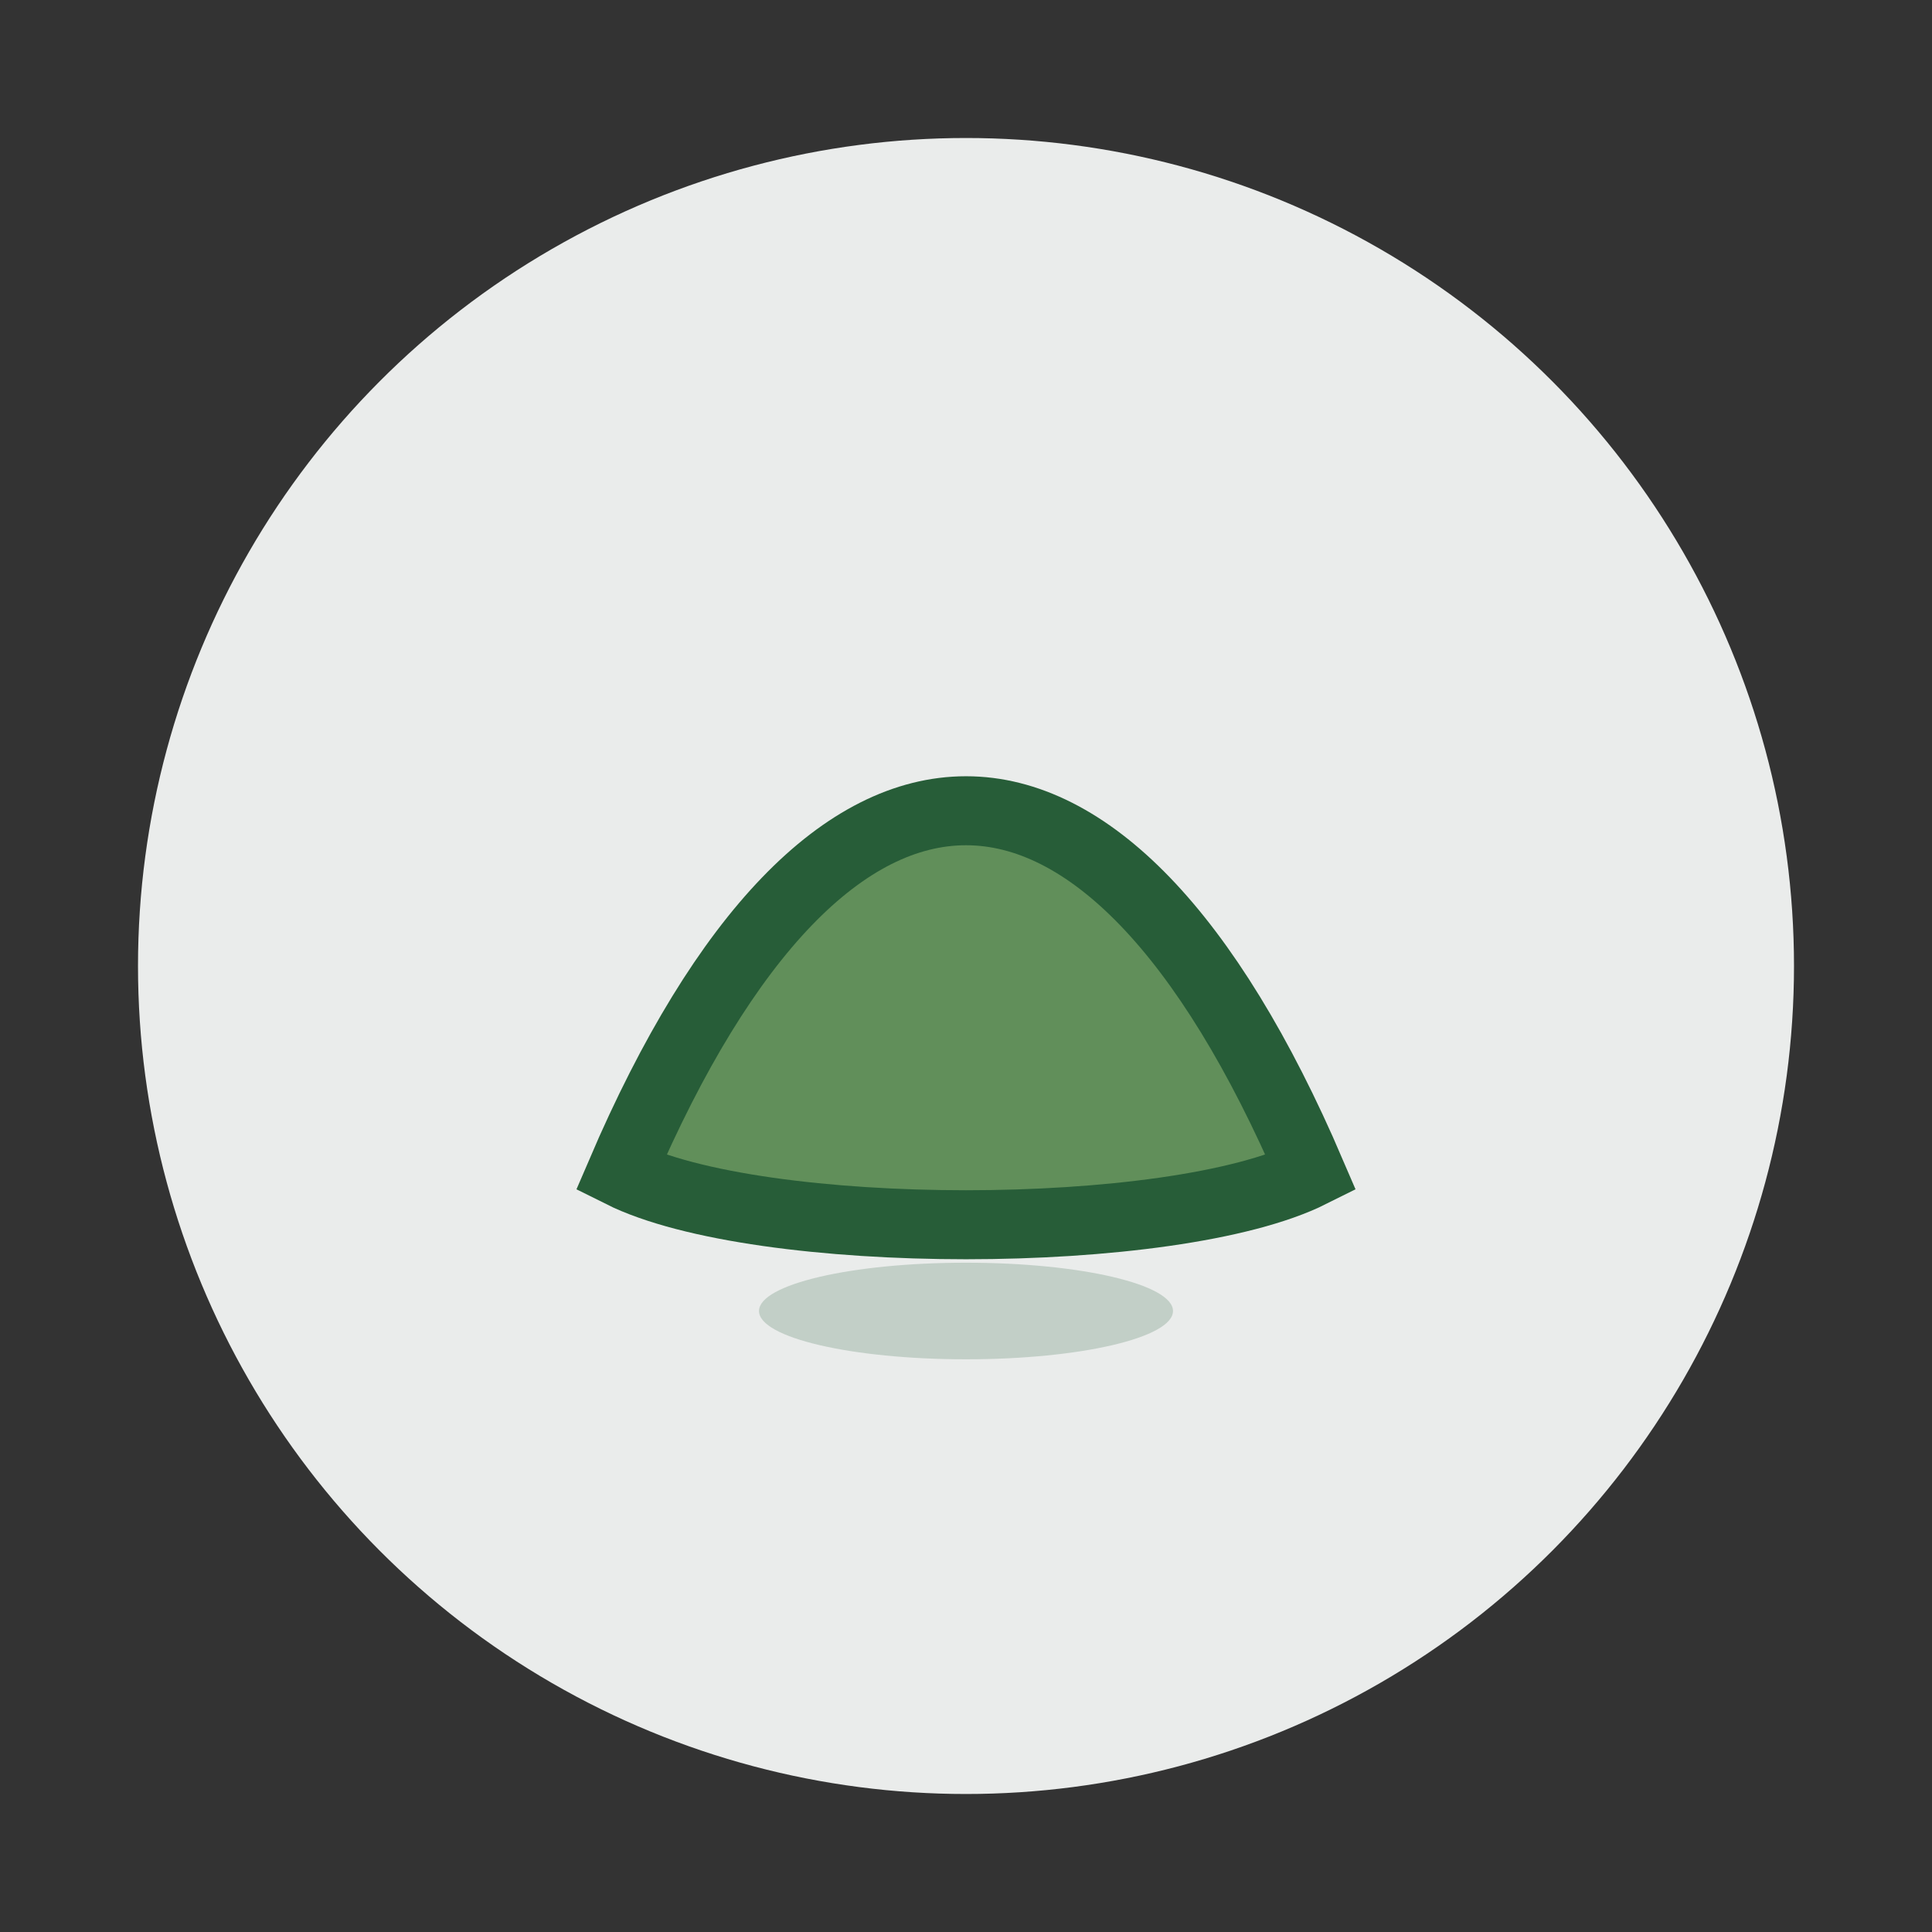
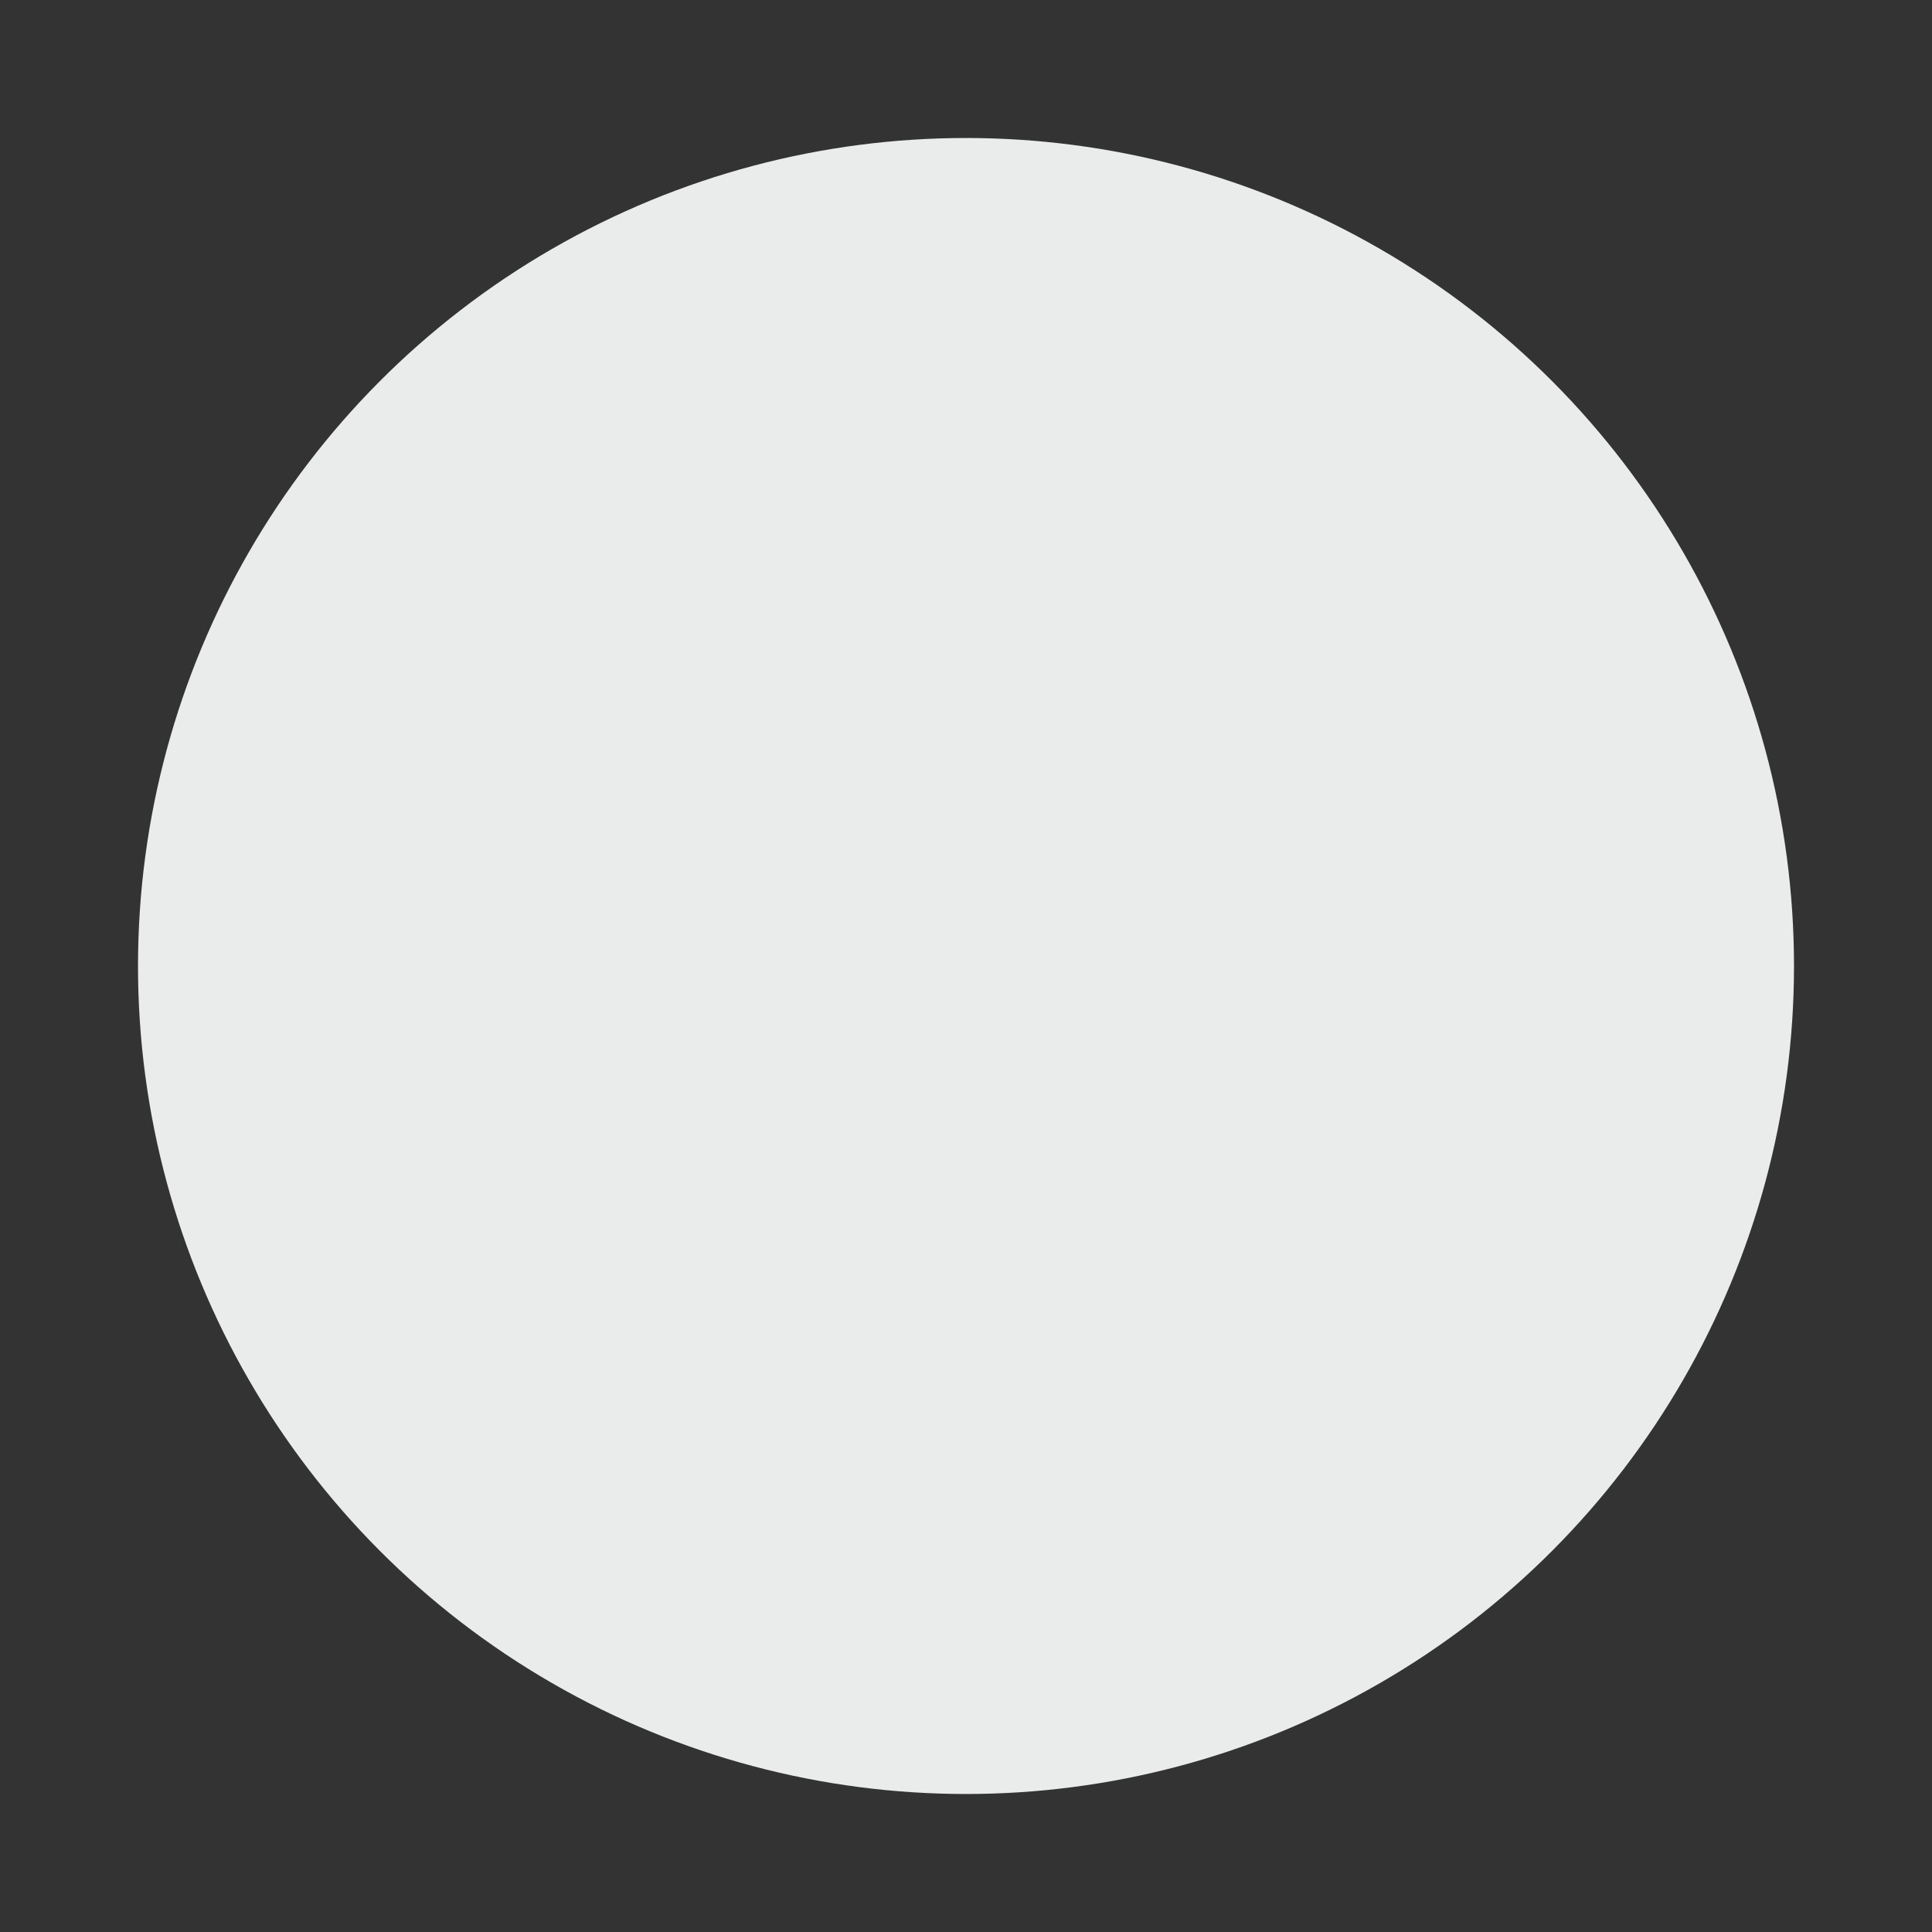
<svg xmlns="http://www.w3.org/2000/svg" width="28" height="28" viewBox="0 0 28 28">
  <rect x="0" y="0" width="28" height="28" fill="#333333" stroke="none" />
  <circle cx="14" cy="14" r="12" fill="#EAECEB" />
-   <path d="M9 17c3-7 7-7 10 0-2 1-8 1-10 0z" fill="#618F5A" stroke="#275D38" stroke-width="1" />
-   <ellipse cx="14" cy="19" rx="3" ry="0.7" fill="#275D38" opacity=".2" />
+   <path d="M9 17z" fill="#618F5A" stroke="#275D38" stroke-width="1" />
</svg>